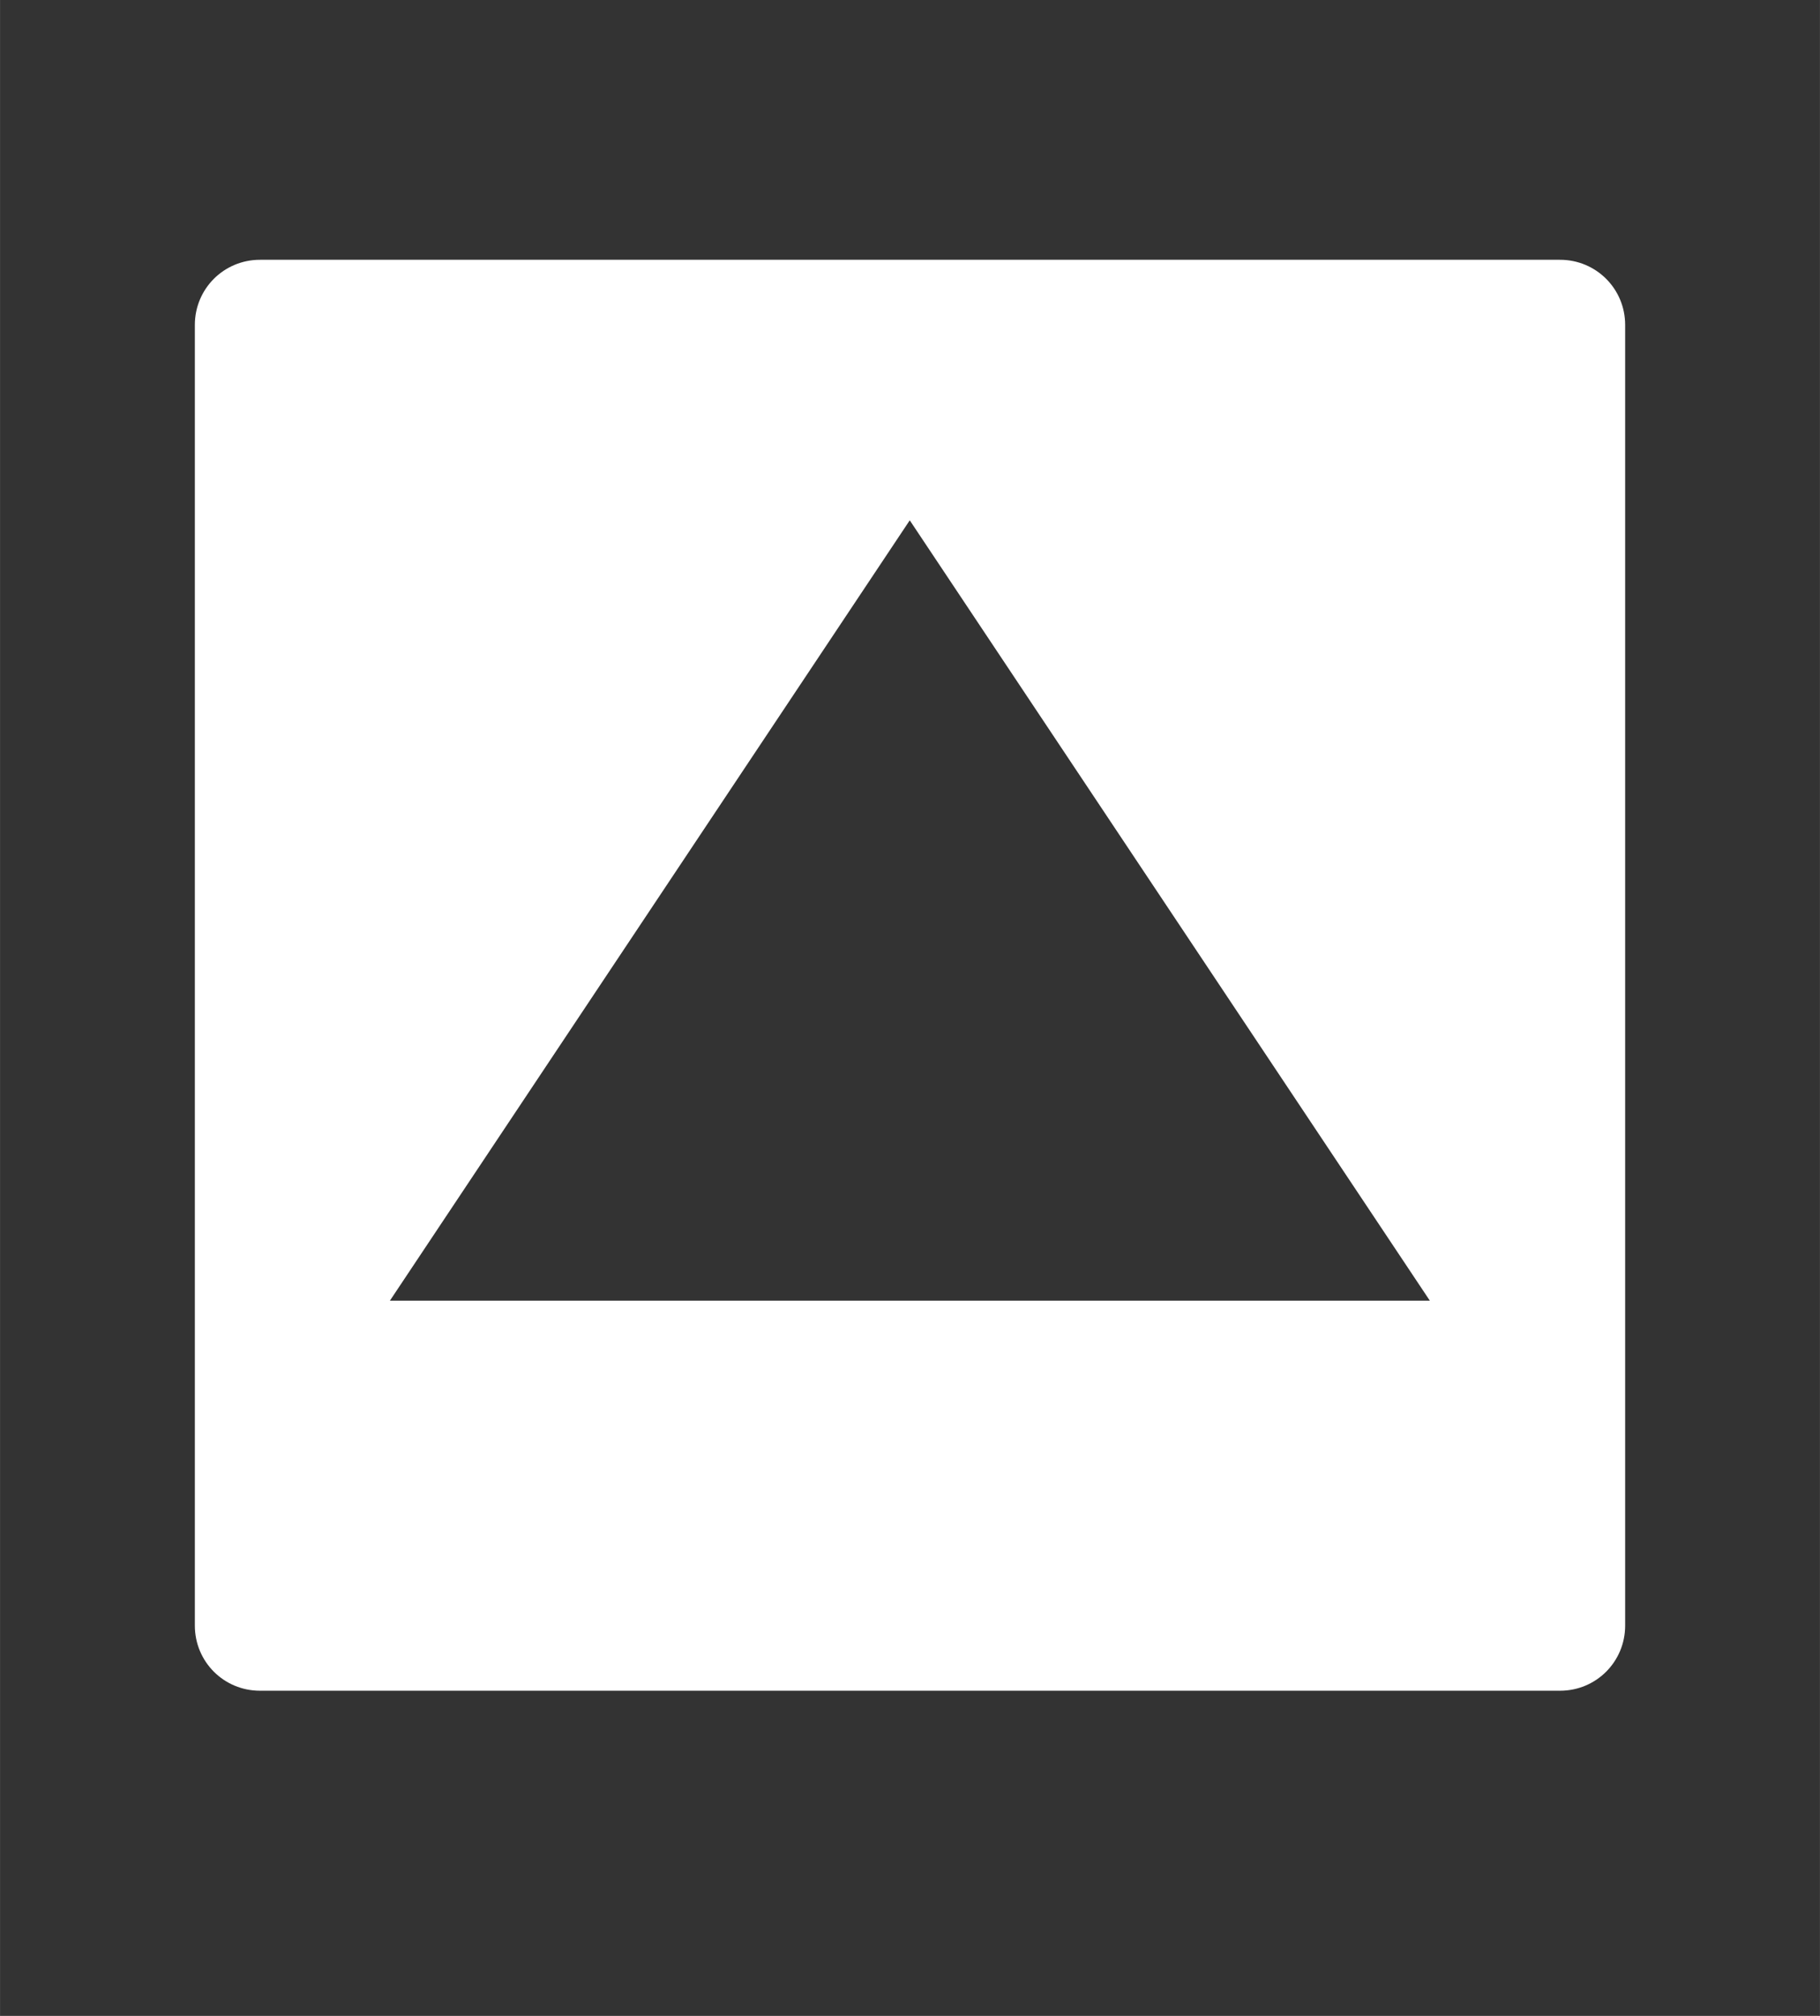
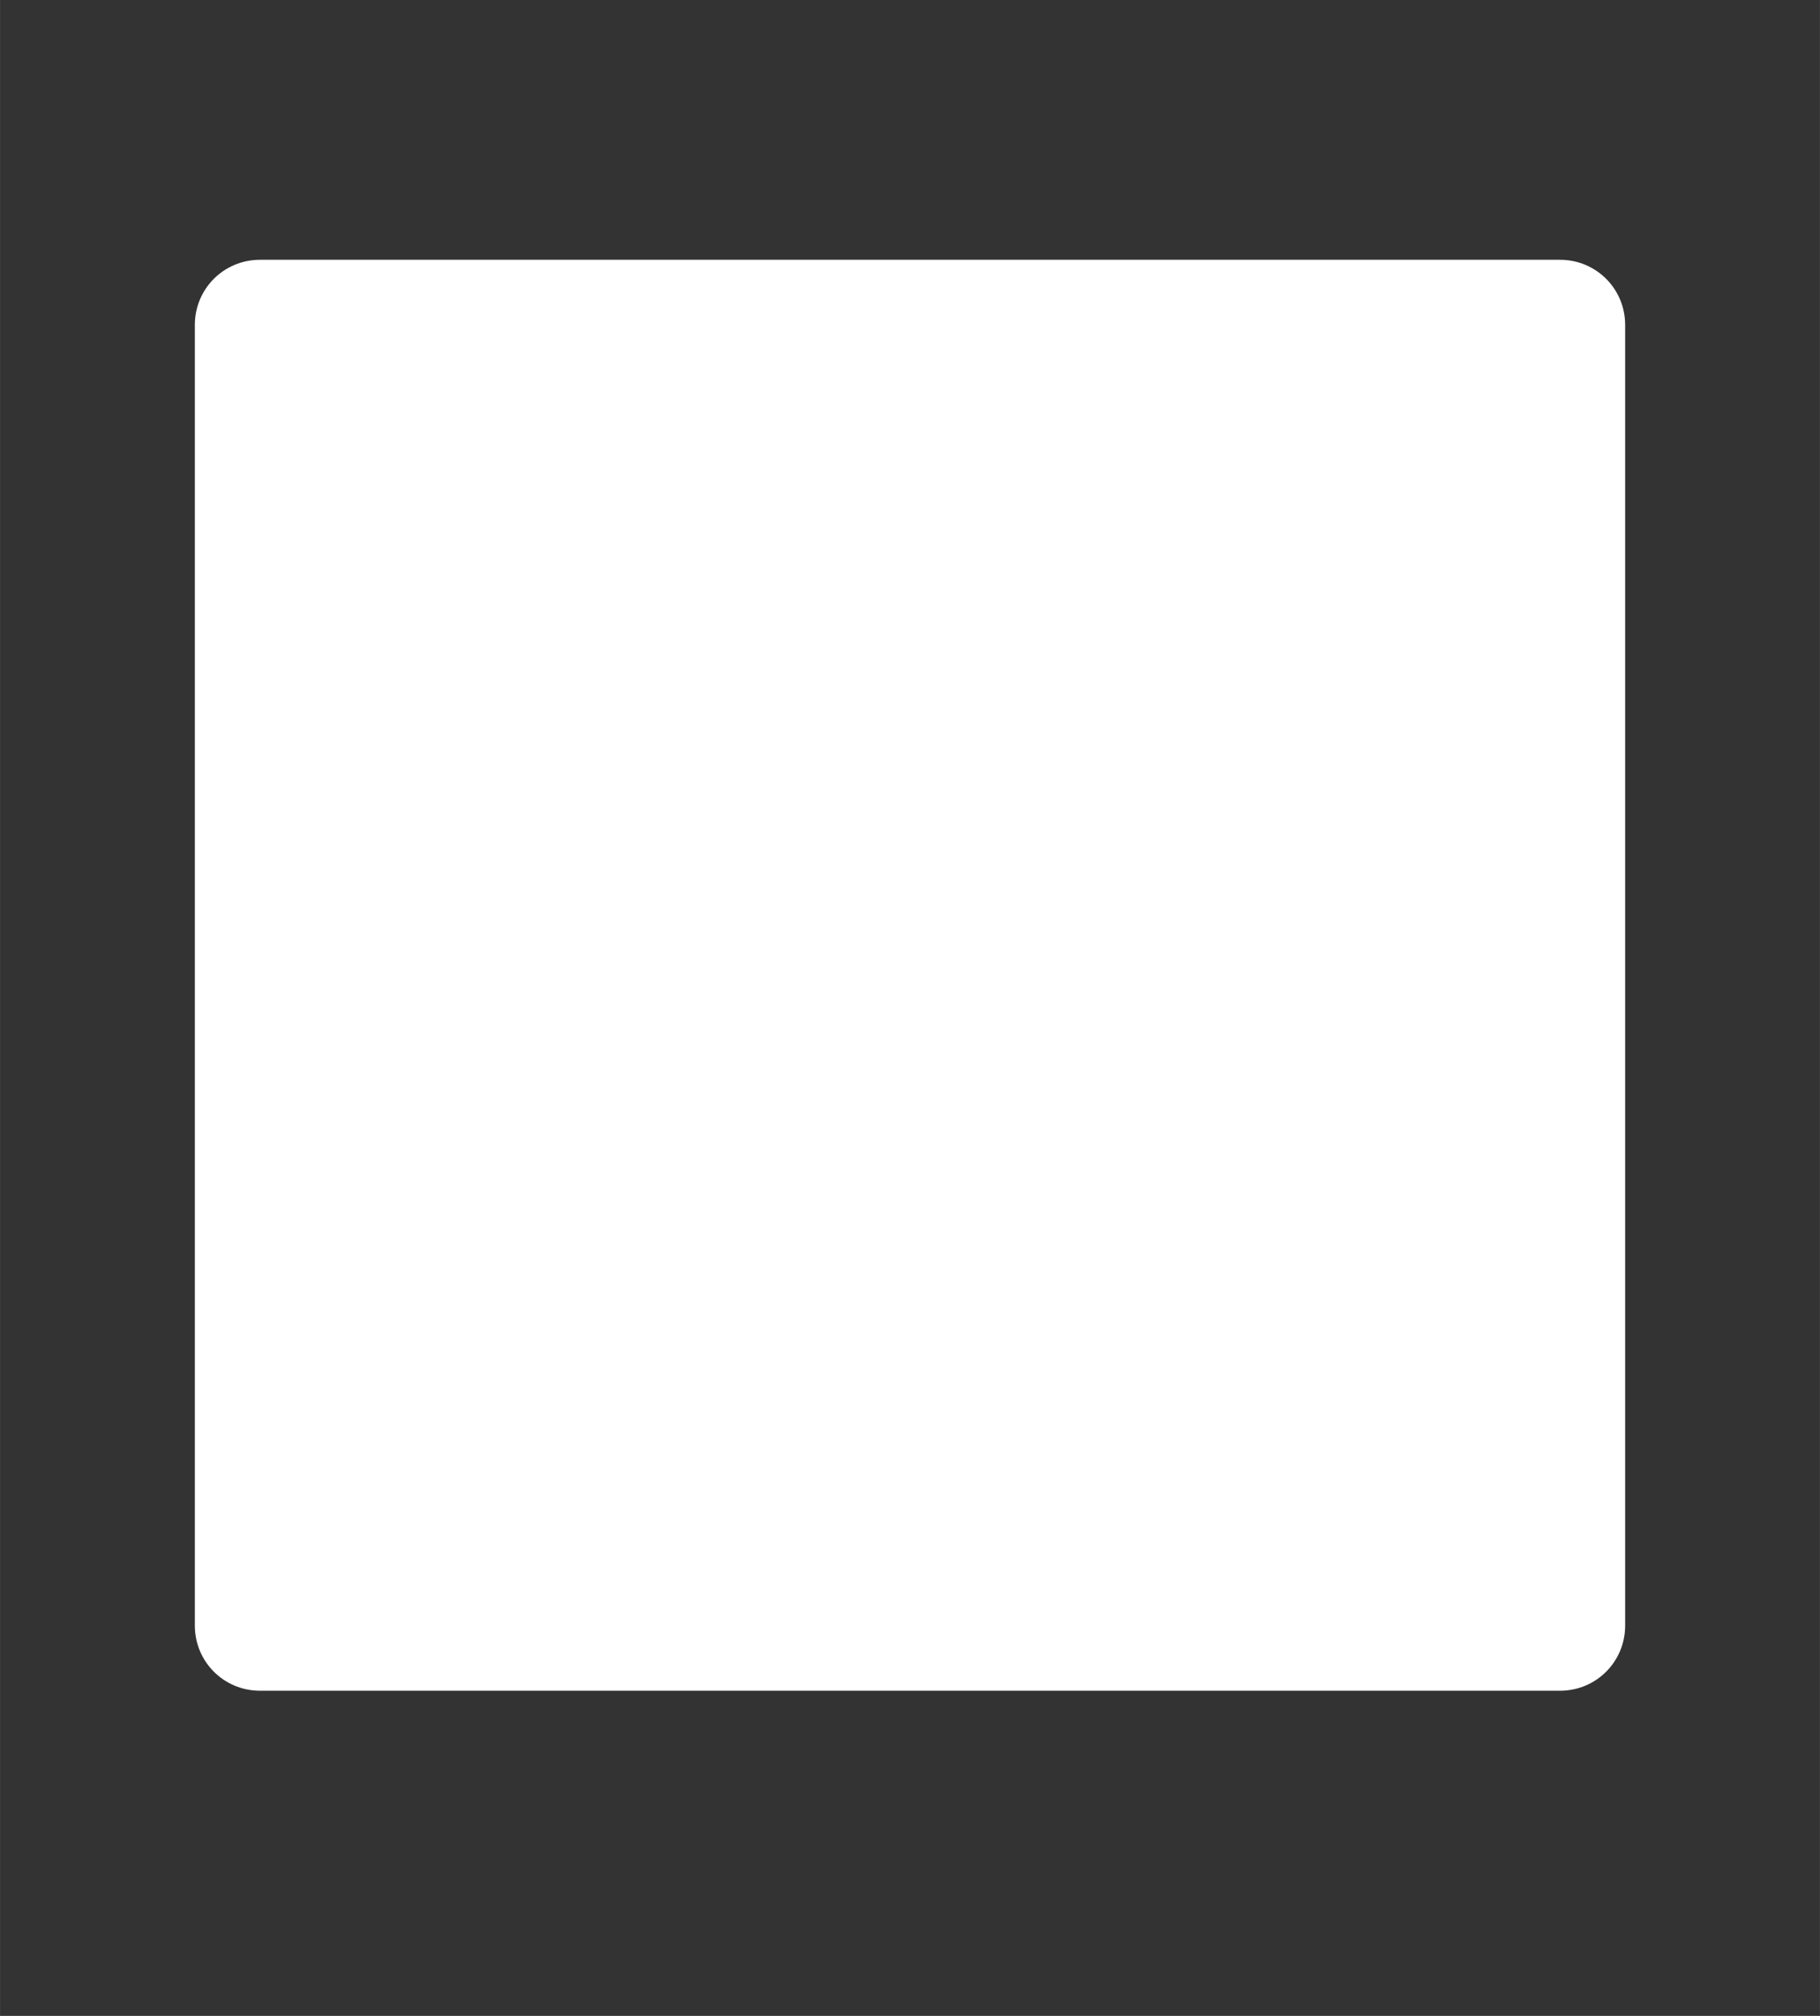
<svg xmlns="http://www.w3.org/2000/svg" height="31" viewBox="0 0 7.408 8.202" width="28">
  <rect x="0" y="0" width="7.408" height="8.202" fill="#333333" stroke="none" />
-   <path d="m1.058 295.677c-.147 0-.265-.118-.265-.265v-5.292c0-.147.118-.265.265-.265h5.292c.147 0 .265.118.265.265v5.292c0 .147-.118.265-.265.265zm.529-1.587h4.233l-2.117-3.175z" fill="#fff" transform="translate(0 -288.798)" />
+   <path d="m1.058 295.677c-.147 0-.265-.118-.265-.265v-5.292c0-.147.118-.265.265-.265h5.292c.147 0 .265.118.265.265v5.292c0 .147-.118.265-.265.265zm.529-1.587l-2.117-3.175z" fill="#fff" transform="translate(0 -288.798)" />
</svg>